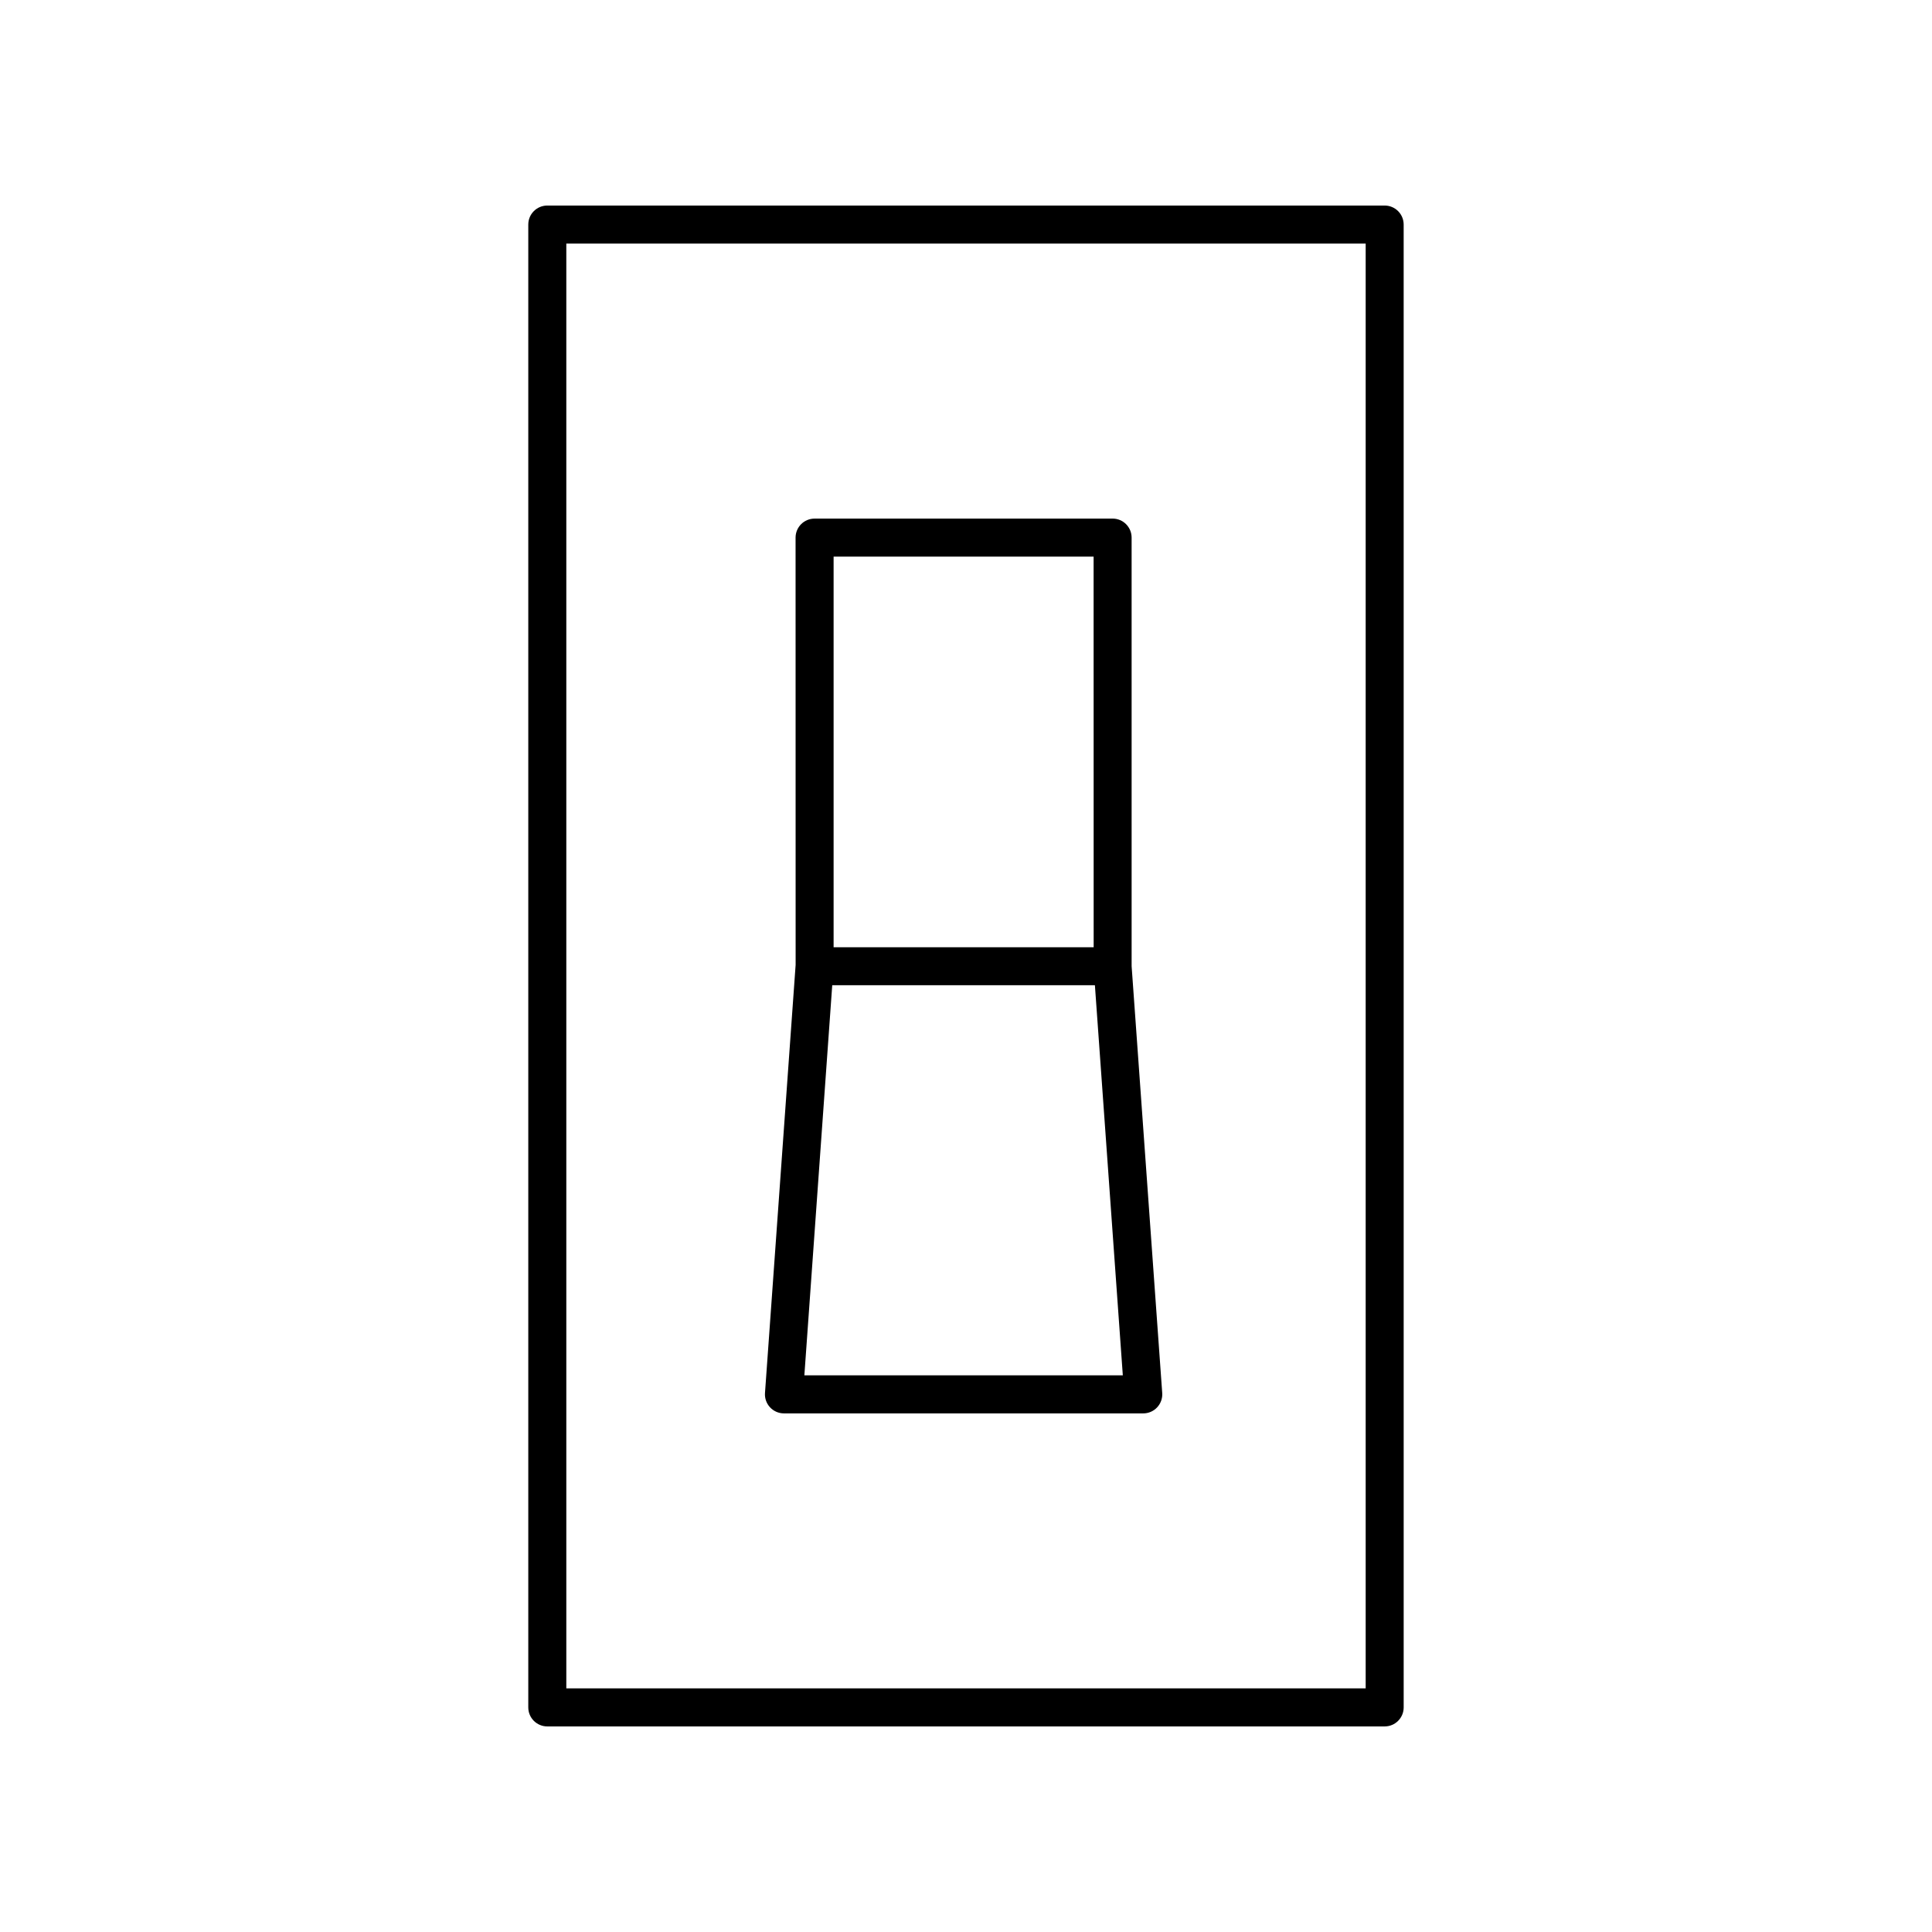
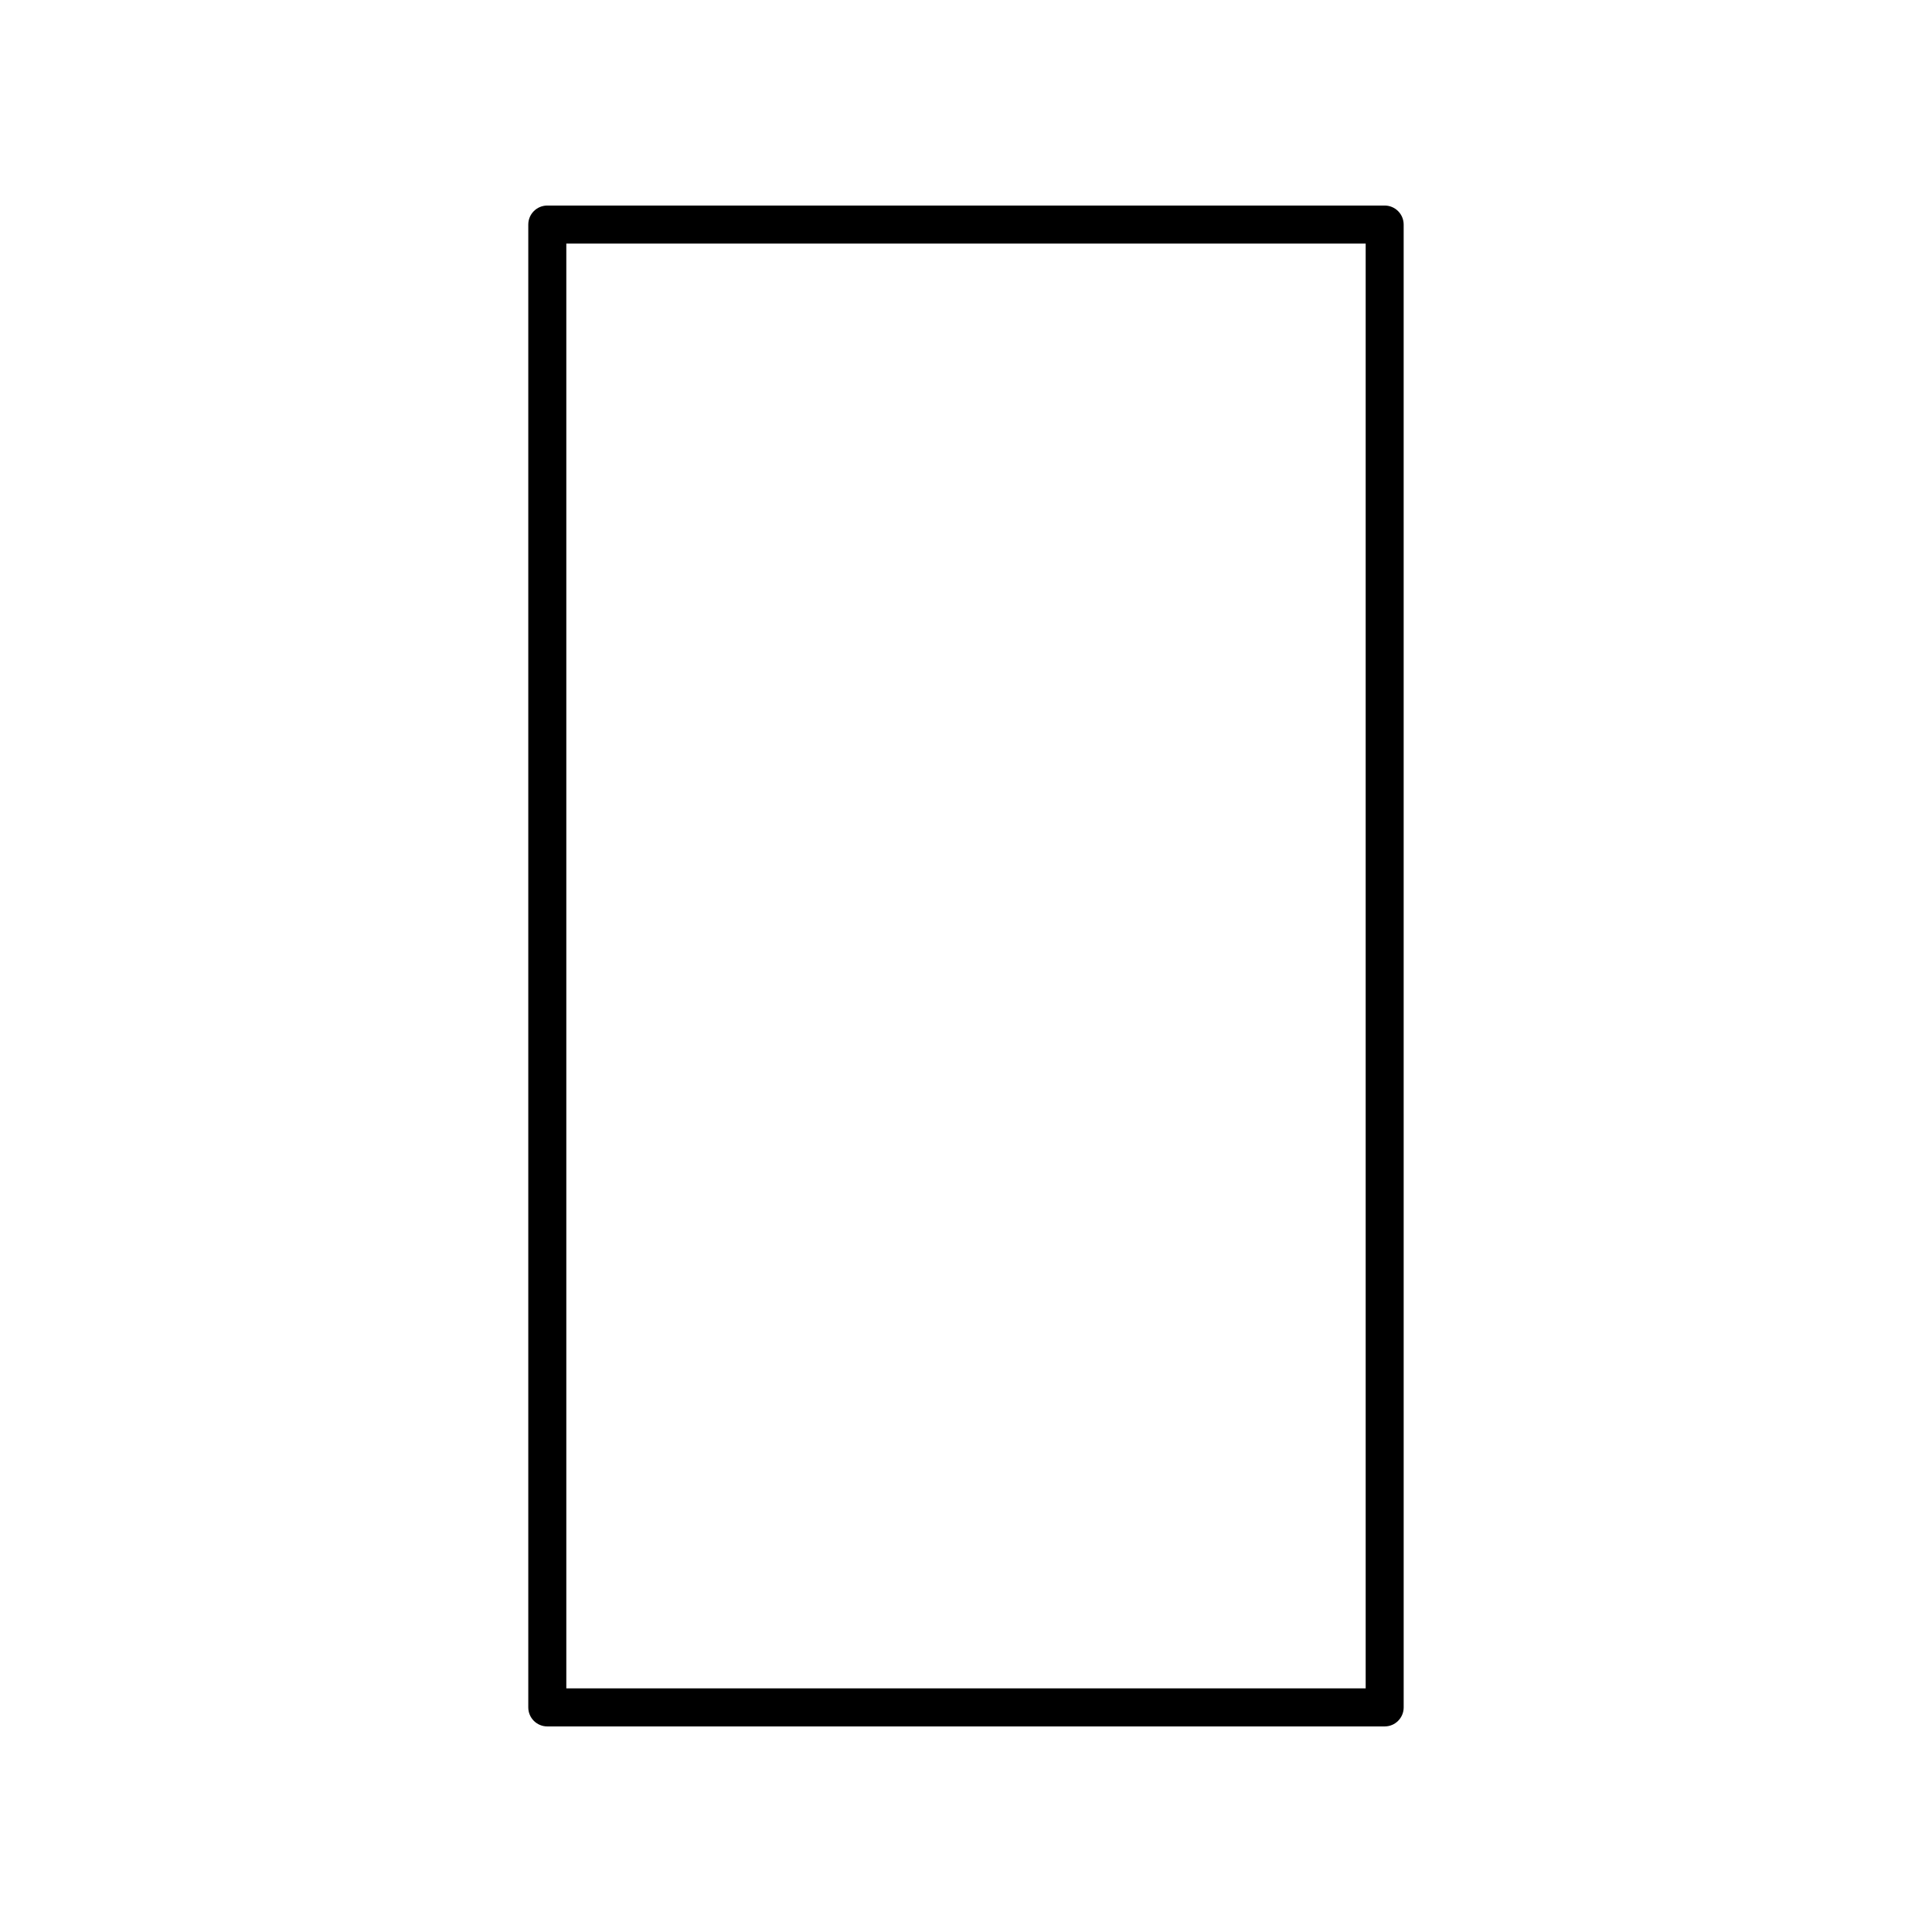
<svg xmlns="http://www.w3.org/2000/svg" fill="#000000" width="800px" height="800px" version="1.1" viewBox="144 144 512 512">
  <g>
    <path d="m284 203.51v392.97c0 2.785 2.254 5.039 5.039 5.039h221.91c2.785 0 5.039-2.254 5.039-5.039l-0.004-392.97c0-2.785-2.254-5.039-5.039-5.039h-221.91c-2.781 0.004-5.035 2.254-5.035 5.039zm10.078 5.039h211.84v382.89h-211.84z" />
-     <path d="m443.89 286.47c0-2.785-2.254-5.039-5.039-5.039l-78.977 0.004c-2.785 0-5.039 2.254-5.039 5.039l0.016 113.23-8.121 113.46c-0.102 1.391 0.383 2.769 1.34 3.793 0.949 1.023 2.289 1.605 3.684 1.605h95.223c1.398 0 2.734-0.582 3.684-1.605 0.953-1.023 1.441-2.402 1.34-3.793l-8.109-113.1zm-10.074 5.039 0.016 103.52-68.918 0.004v-103.52zm-76.652 216.97 7.387-103.38h69.609l7.398 103.38z" />
  </g>
</svg>